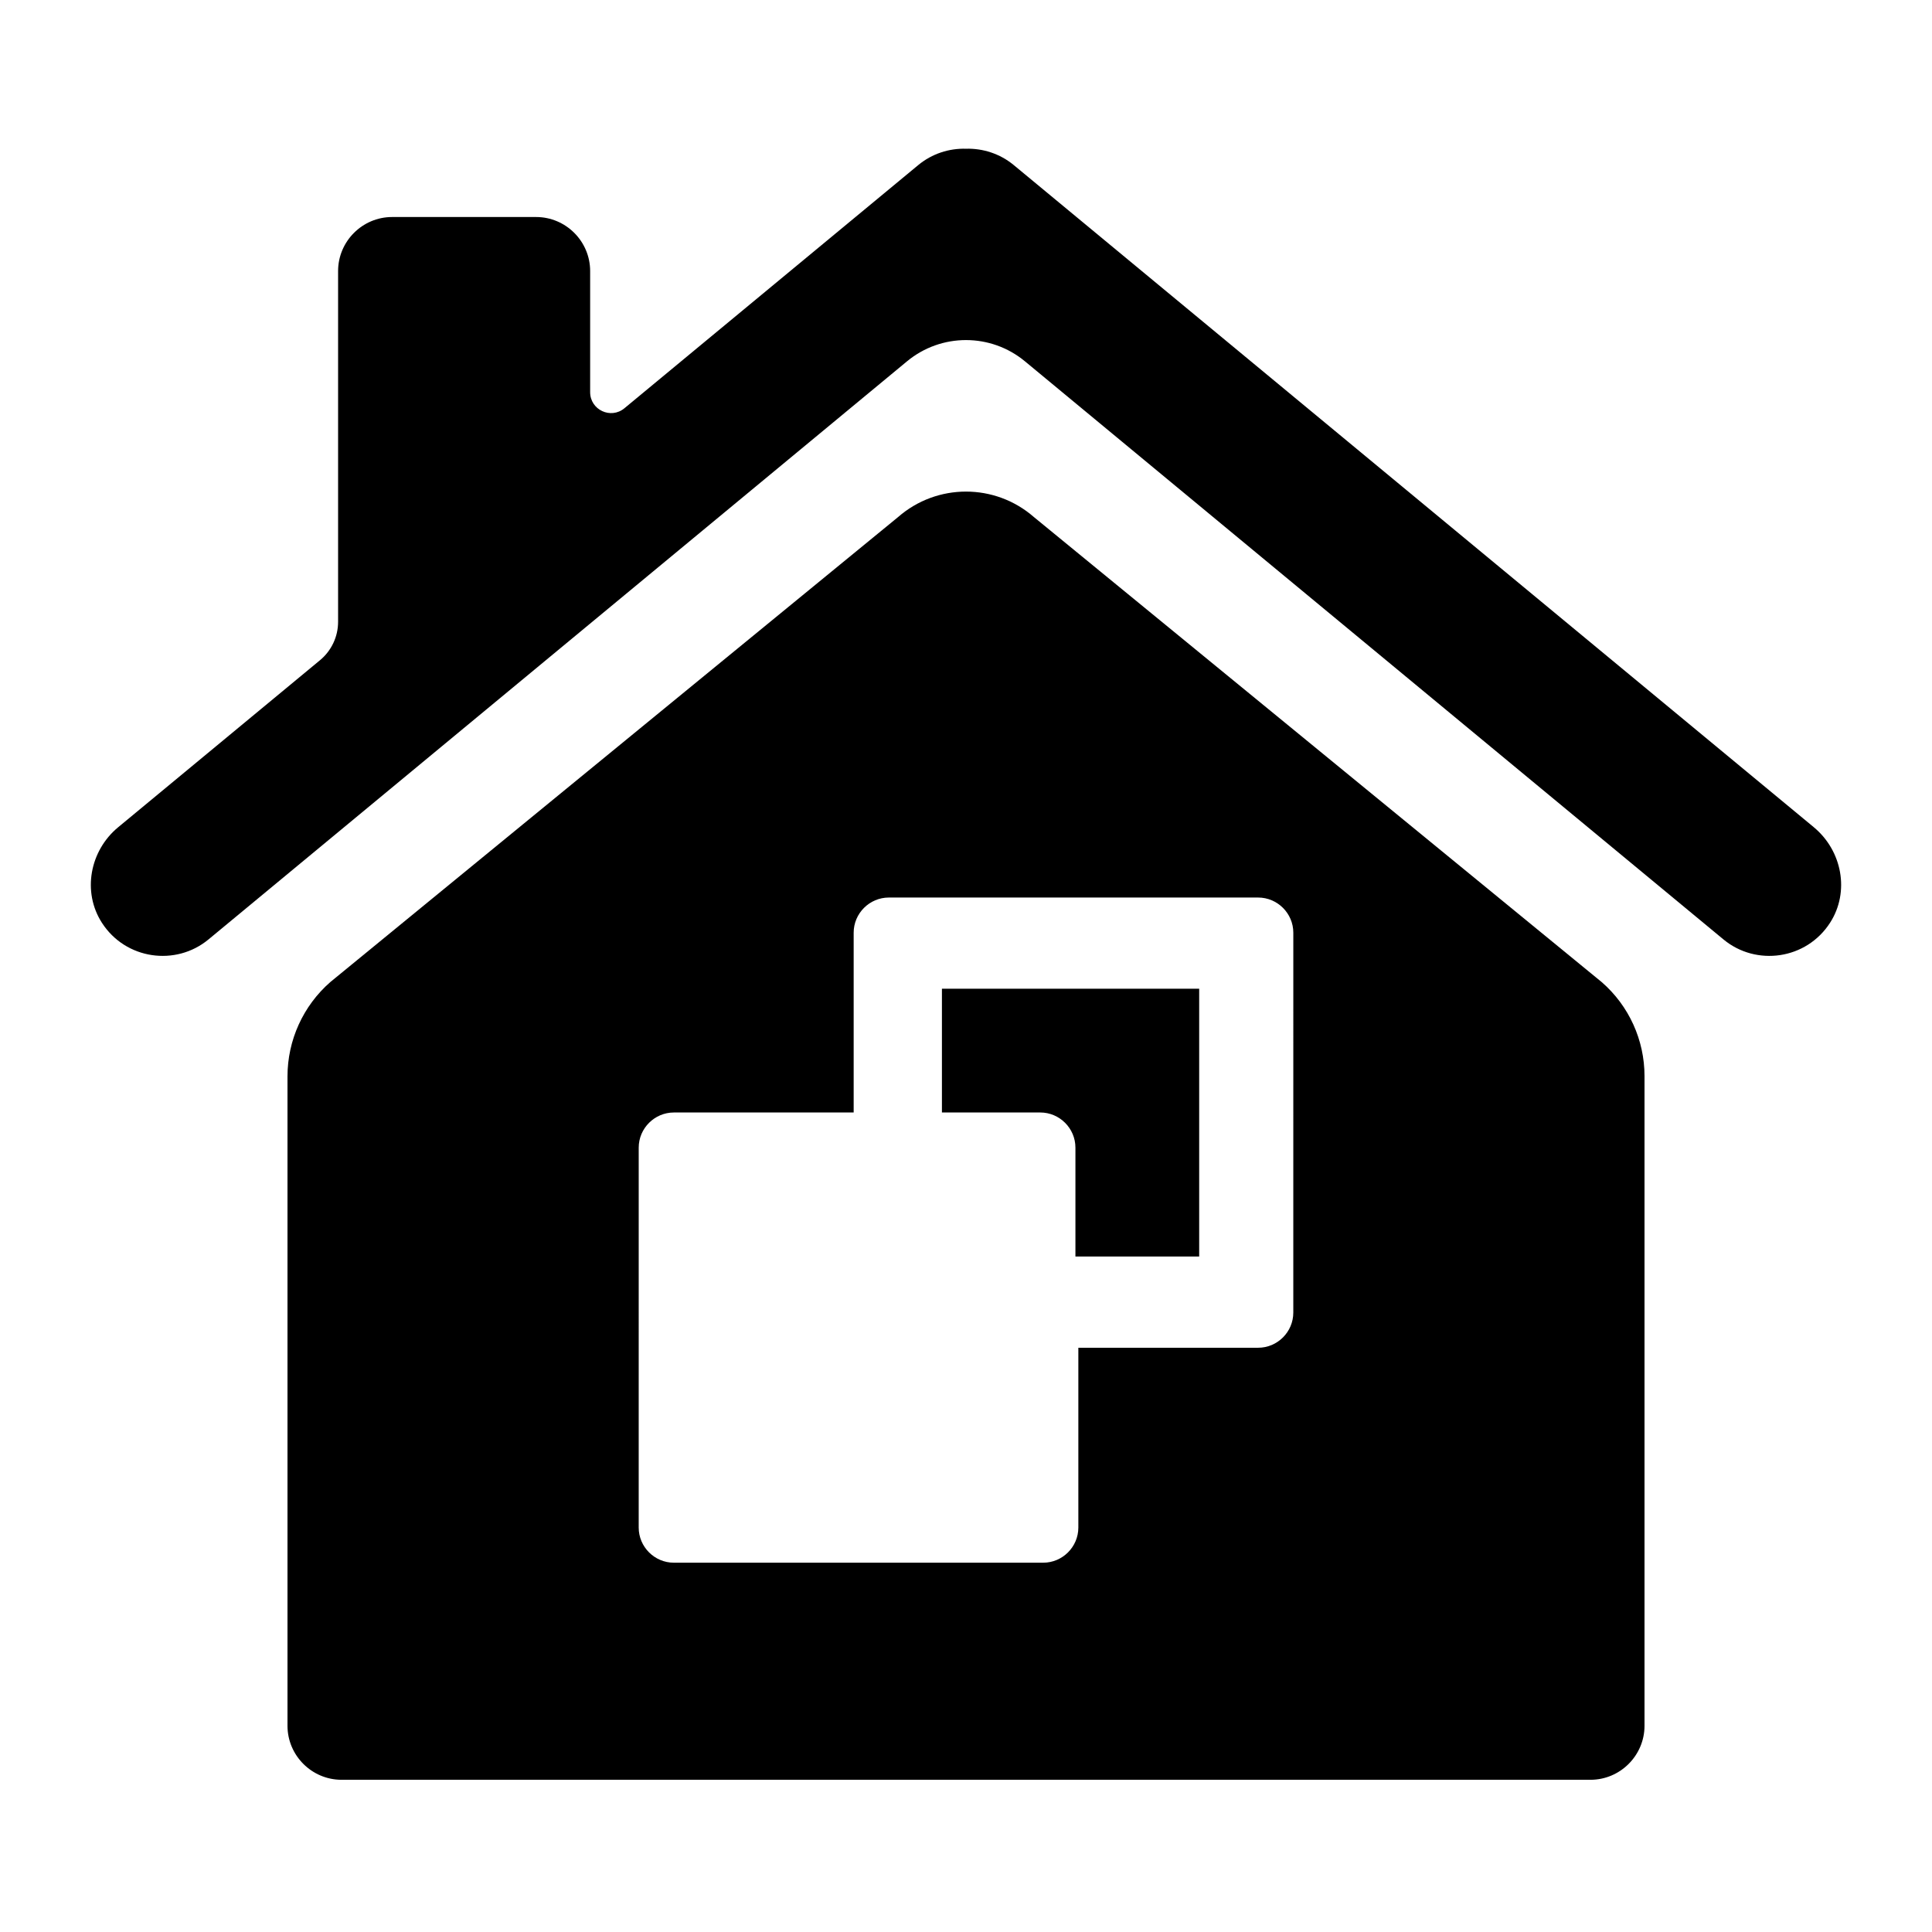
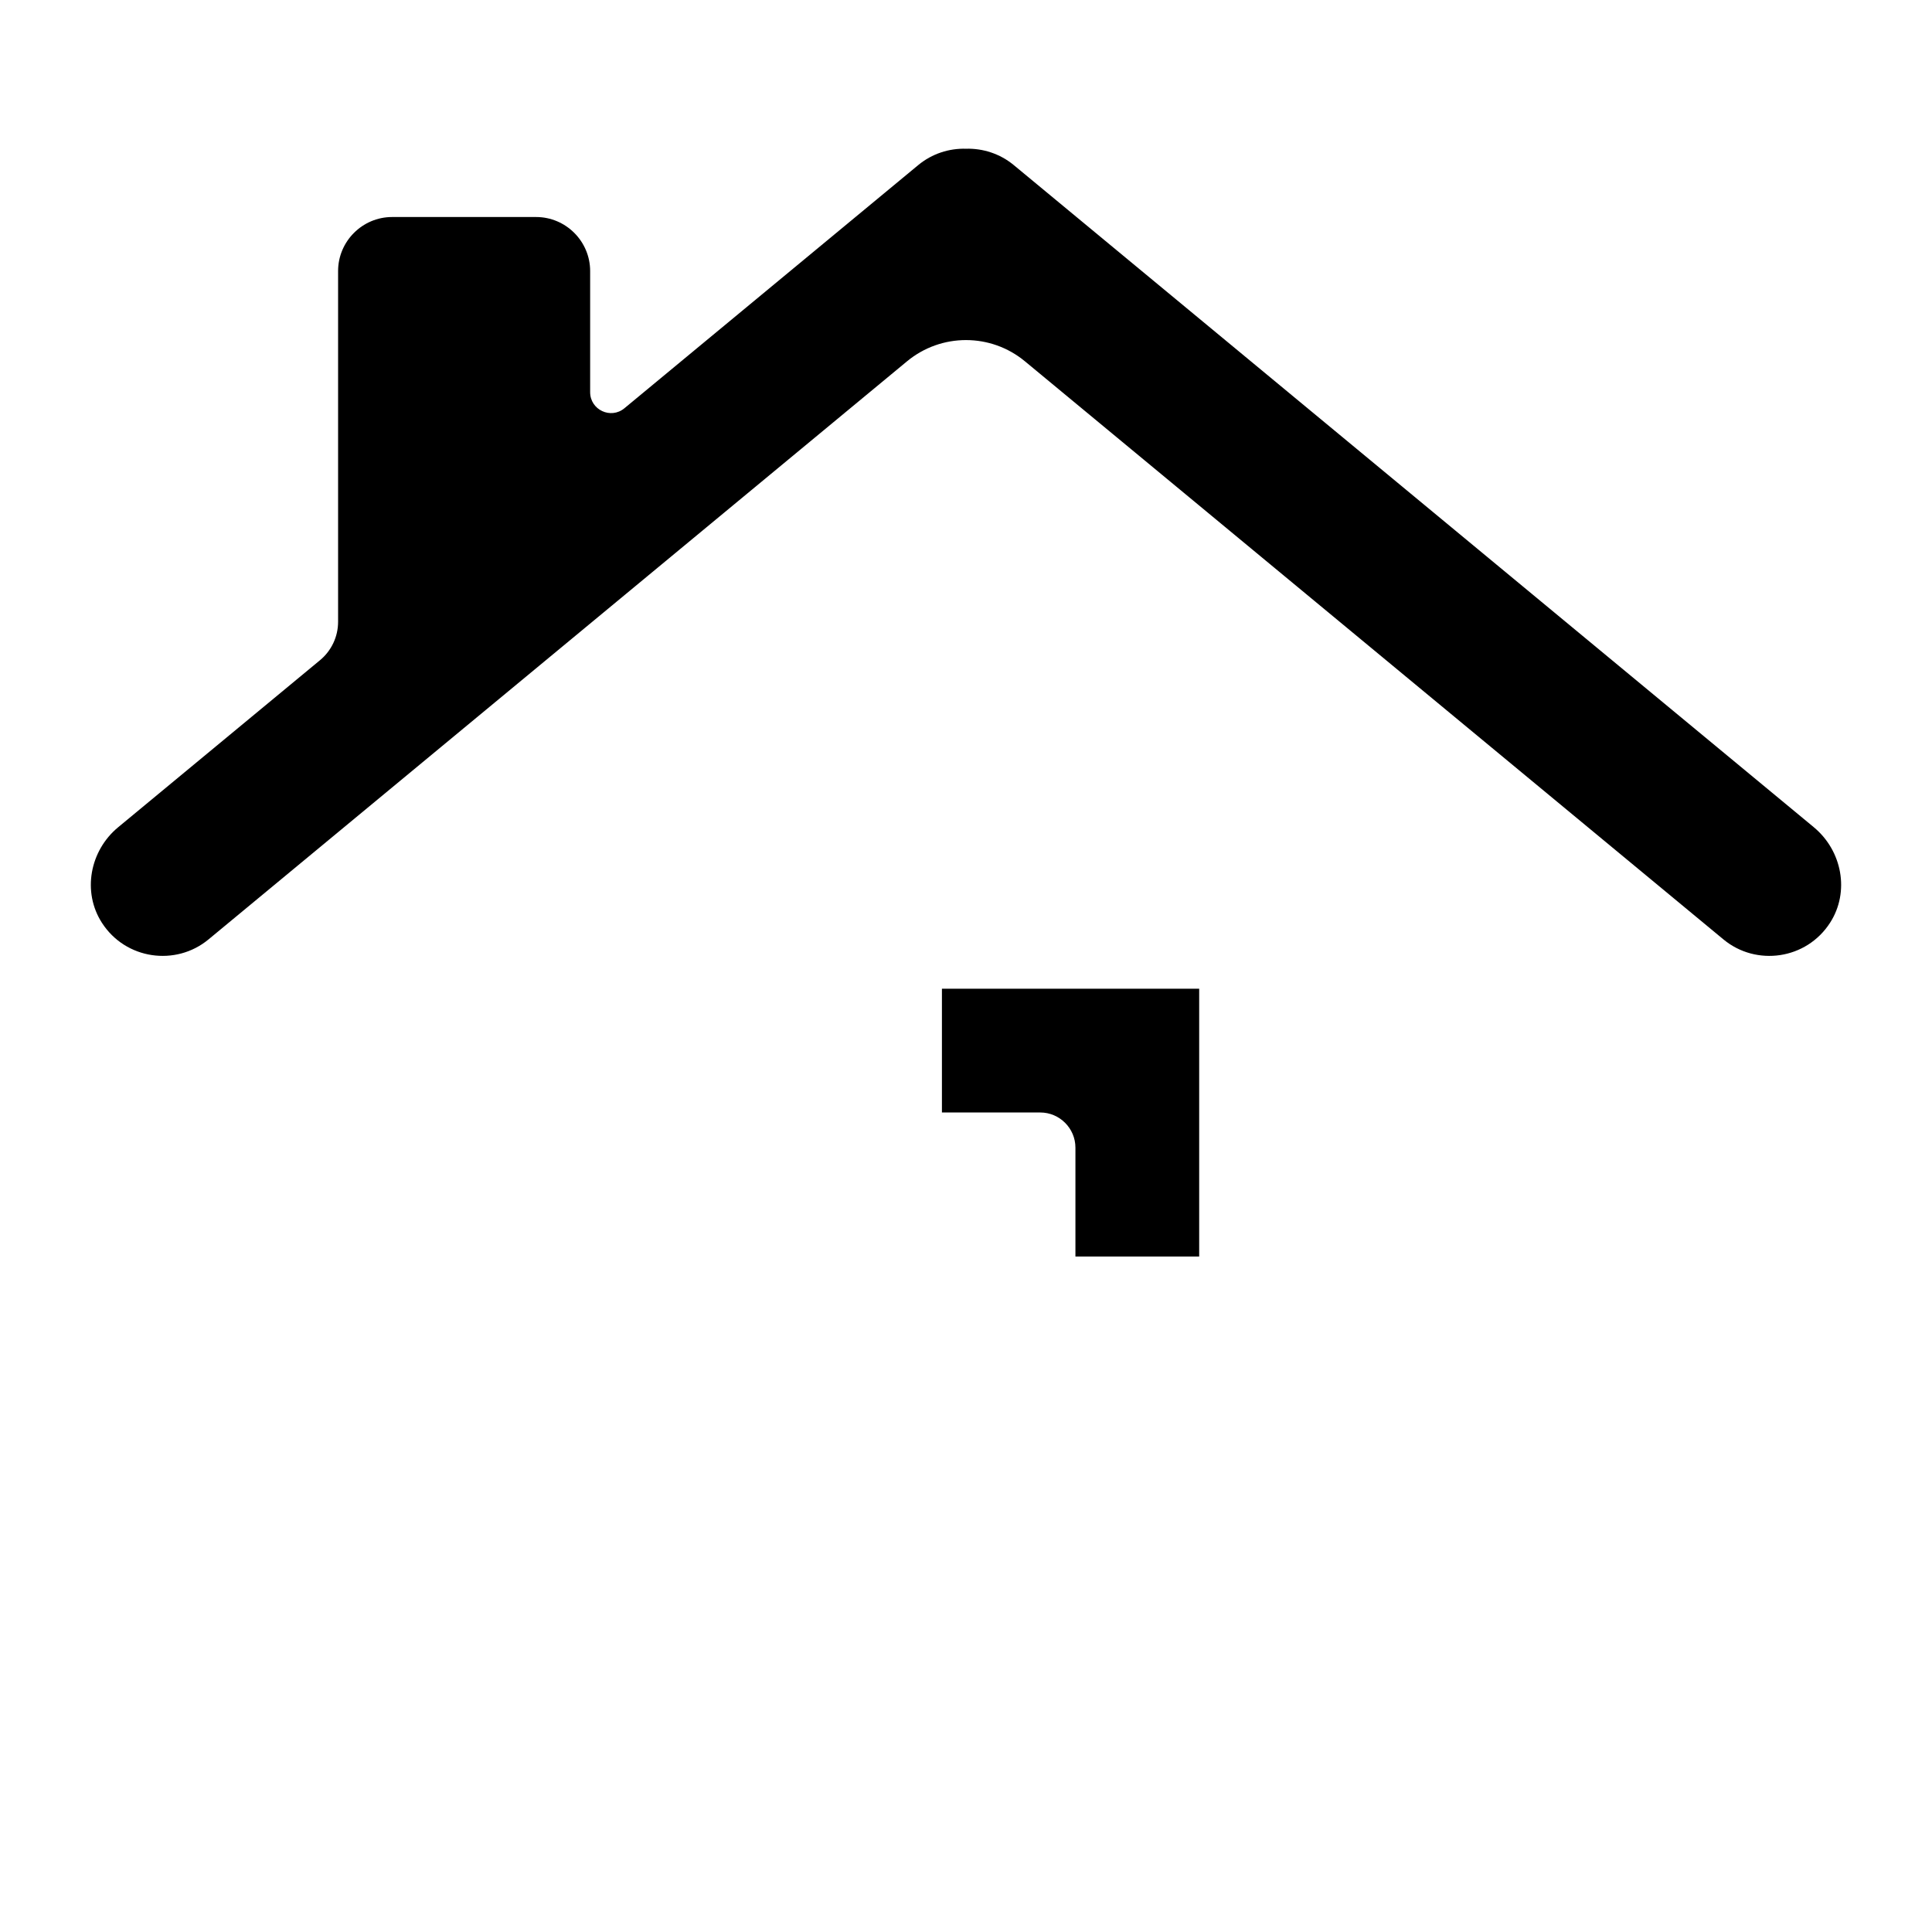
<svg xmlns="http://www.w3.org/2000/svg" fill="#000000" width="800px" height="800px" version="1.1" viewBox="144 144 512 512">
  <g>
-     <path d="m568.51 404.3-150.51-123.27c-10.312-9.004-25.691-9.004-36.004 0l-150.44 123.21c-7.223 6.309-11.367 15.43-11.367 25.02v172.09c0 7.871 6.441 14.312 14.312 14.312h331c7.871 0 14.312-6.441 14.312-14.312v-172.18c0-9.531-4.117-18.598-11.301-24.867zm-81.773 87.547c0 5.129-4.195 9.32-9.32 9.32h-47.645v47.645c0 5.129-4.195 9.32-9.32 9.32h-97.871c-5.125 0-9.32-4.191-9.32-9.32l0.004-100.67c0-5.121 4.195-9.32 9.32-9.32h47.645v-47.645c0-5.121 4.195-9.32 9.32-9.32h97.871c5.125 0 9.32 4.199 9.32 9.32z" />
-     <path d="m393.62 438.82h26.059c5.125 0 9.32 4.195 9.32 9.32v28.855h32.797v-70.973h-68.176z" />
+     <path d="m393.62 438.82h26.059c5.125 0 9.32 4.195 9.32 9.32v28.855h32.797v-70.973h-68.176" />
    <path d="m624.69 363.23-212.03-175.48c-3.688-3.047-8.203-4.453-12.66-4.336-4.457-0.121-8.973 1.285-12.66 4.336l-77.867 64.445c-3.613 2.988-9.078 0.422-9.078-4.269v-32.102c0-7.871-6.441-14.312-14.312-14.312h-38.172c-7.871 0-14.312 6.441-14.312 14.312v92.953c0 3.938-1.754 7.664-4.785 10.176l-53.508 44.281c-7.5 6.207-9.57 17.121-4.301 25.309 6.281 9.762 19.57 11.598 28.246 4.418l185.12-153.21c9.066-7.504 22.184-7.504 31.246 0l185.12 153.21c8.676 7.184 21.965 5.344 28.246-4.418 5.273-8.184 3.207-19.098-4.297-25.309z" />
  </g>
</svg>